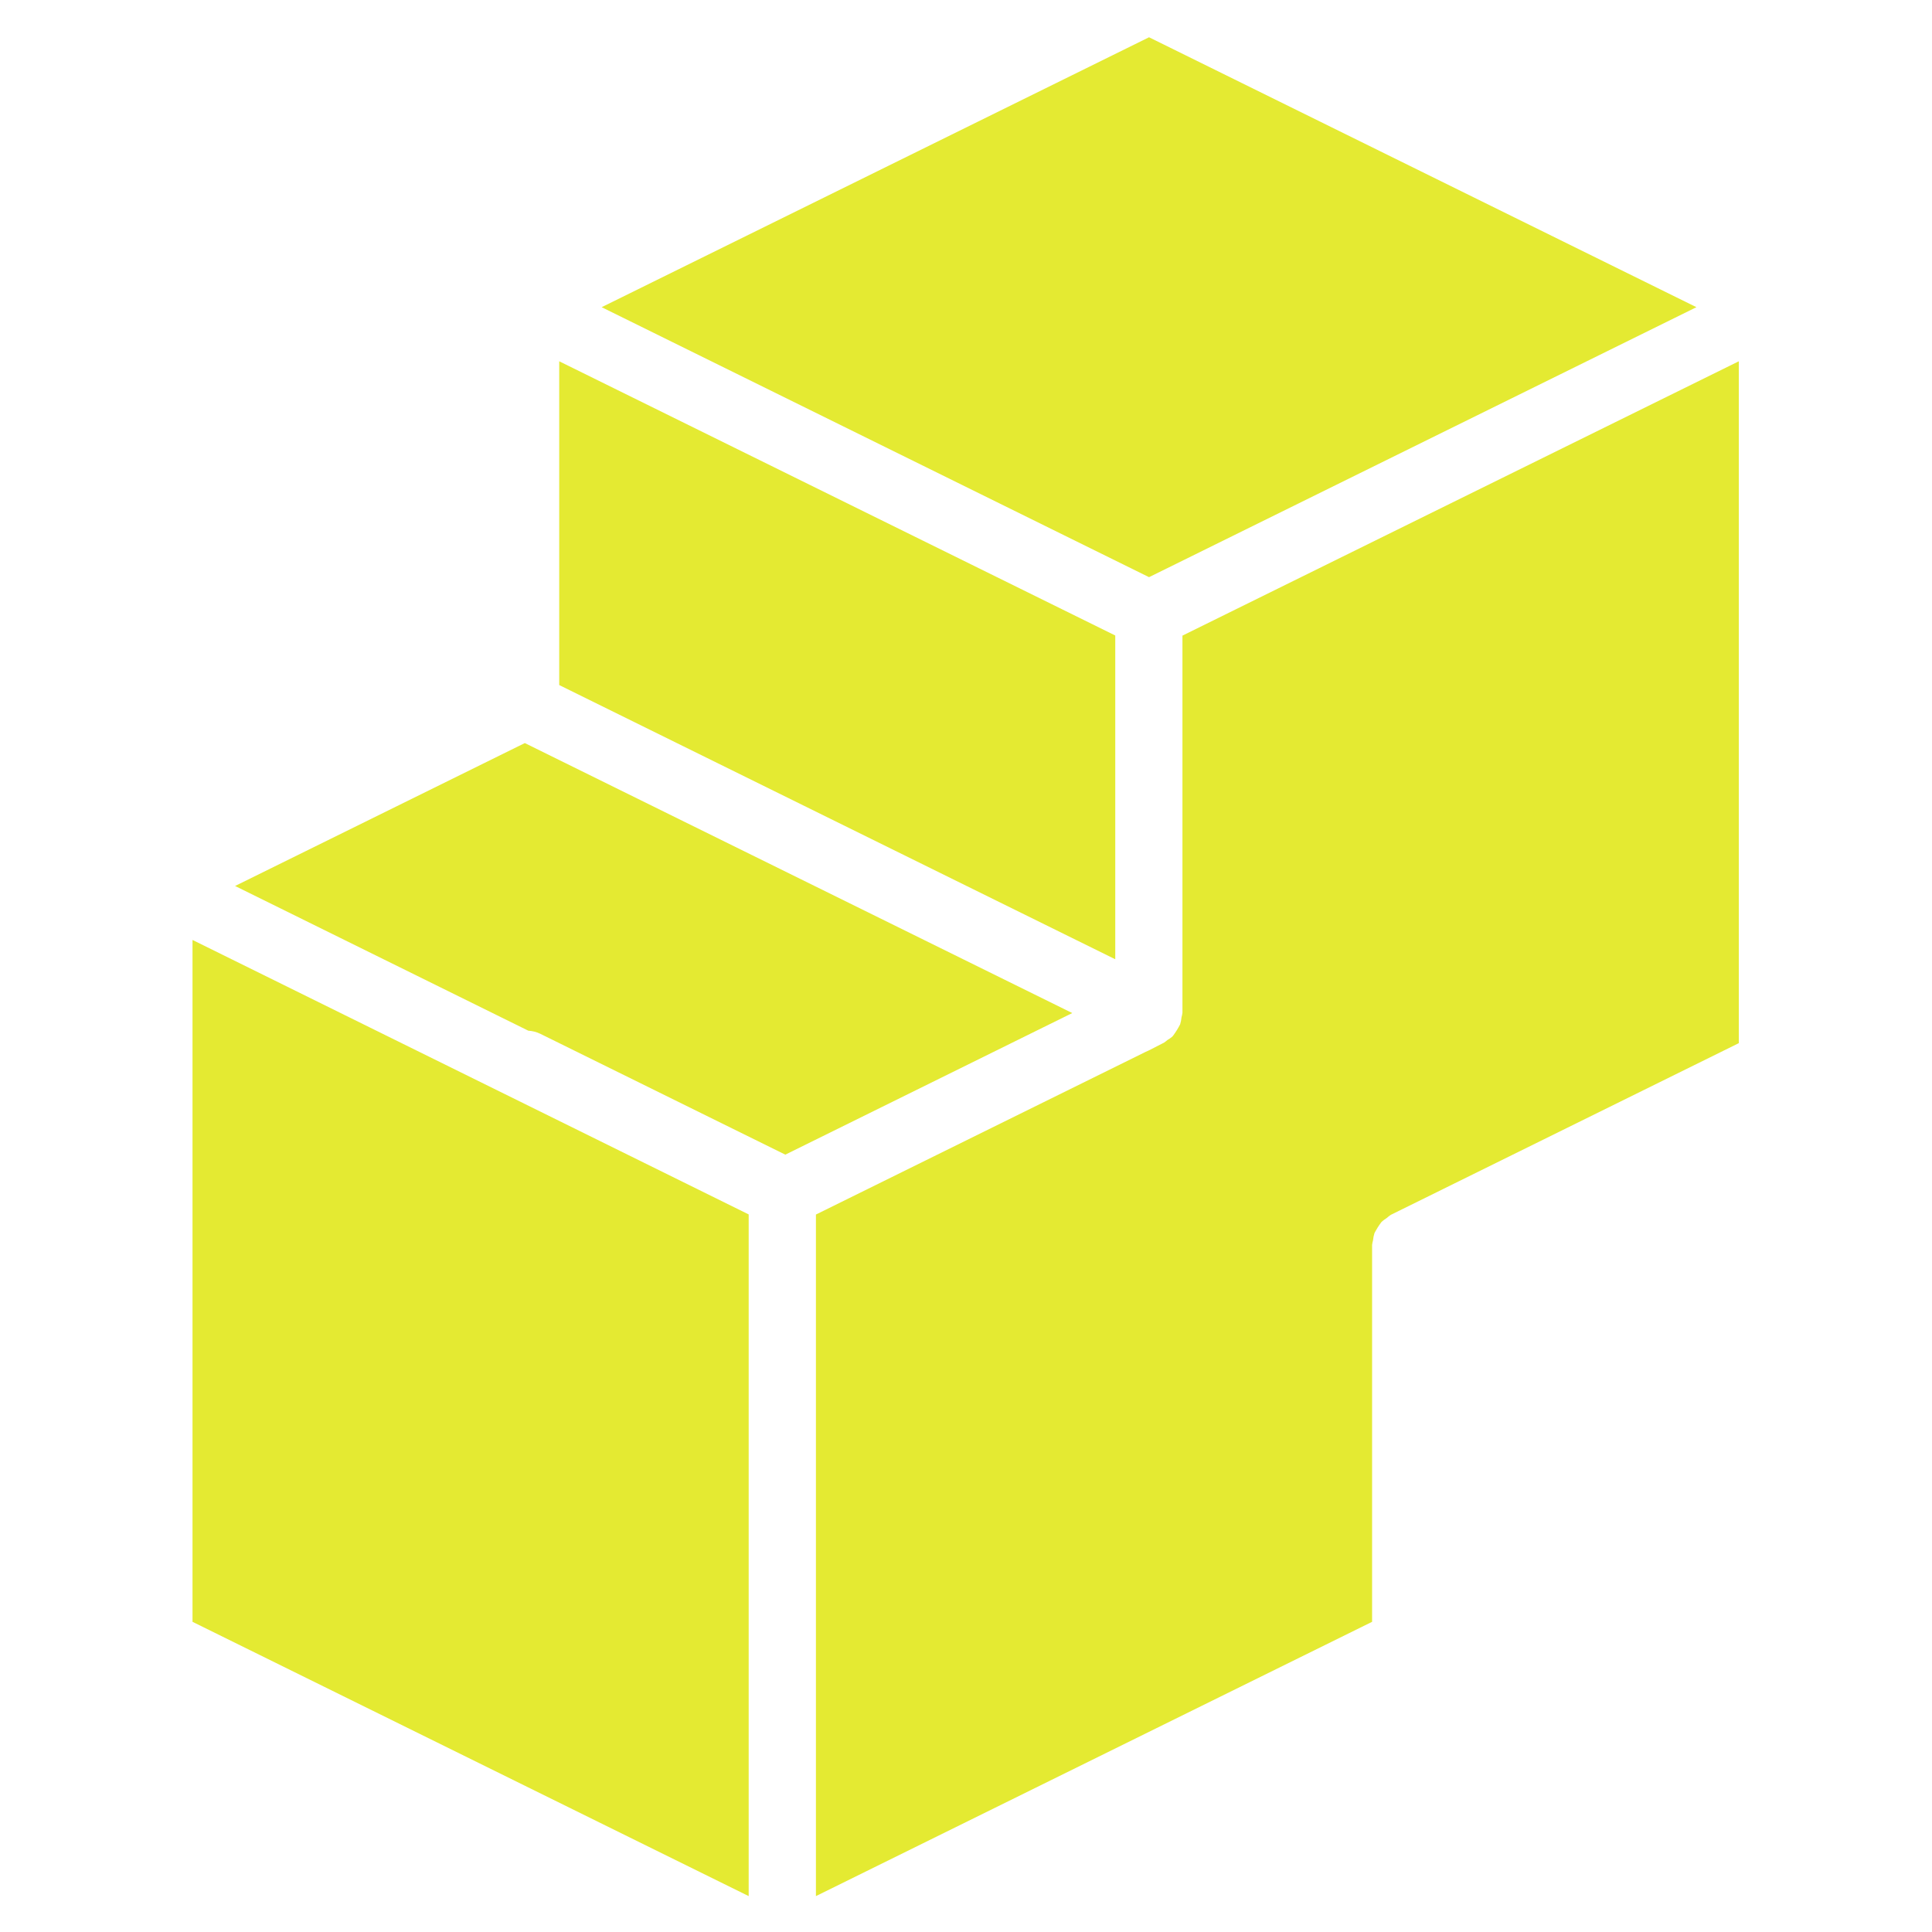
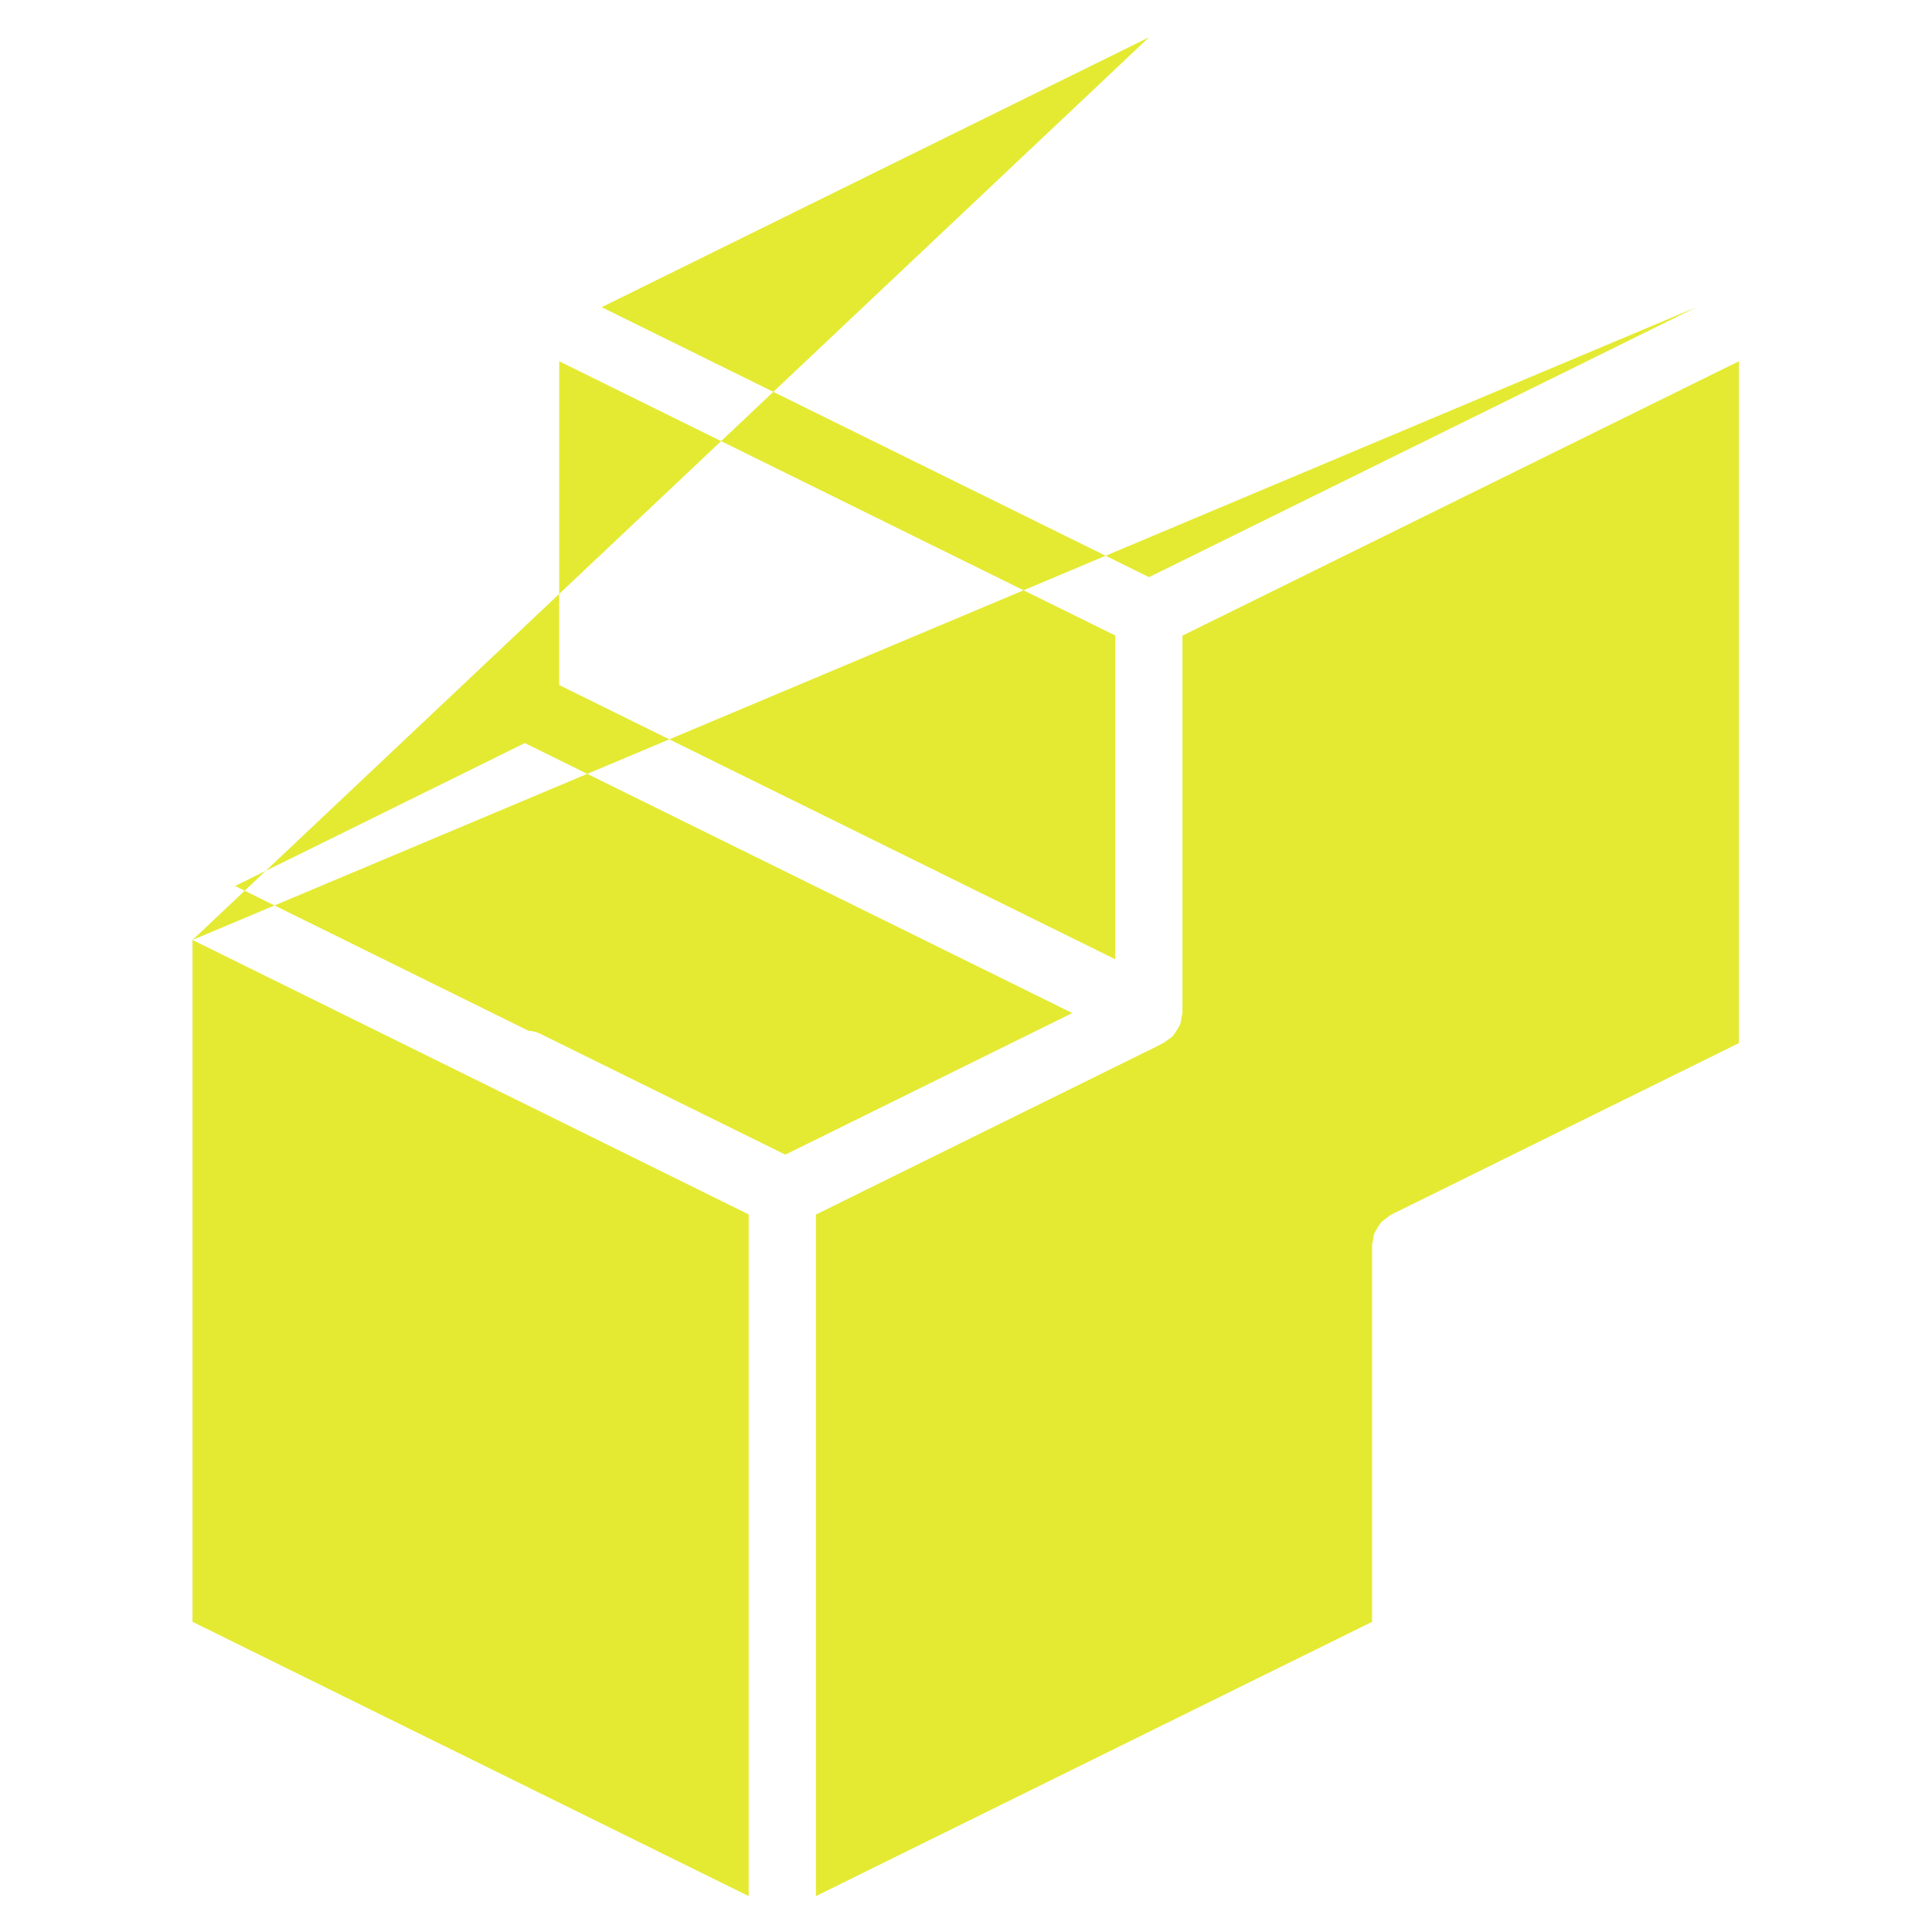
<svg xmlns="http://www.w3.org/2000/svg" width="31" height="31" viewBox="0 0 31 31" fill="none">
-   <path d="M22.316 19.493C22.294 19.508 22.273 19.524 22.253 19.542C22.221 19.562 22.19 19.585 22.163 19.612C22.122 19.667 22.086 19.725 22.054 19.786C22.042 19.823 22.035 19.861 22.031 19.9C22.024 19.925 22.019 19.951 22.016 19.977V26.023L13.092 30.424V19.488L18.384 16.877C18.402 16.87 18.419 16.862 18.437 16.853L18.636 16.751L18.642 16.748L18.679 16.729C18.698 16.716 18.716 16.702 18.733 16.687C18.76 16.672 18.785 16.654 18.809 16.634C18.817 16.627 18.822 16.618 18.829 16.61C18.869 16.555 18.905 16.497 18.936 16.436C18.947 16.399 18.955 16.362 18.958 16.324C18.965 16.299 18.97 16.274 18.973 16.249V10.199L27.9 5.797V16.738L22.316 19.493ZM17.895 15.392L8.973 10.992V5.797L17.895 10.197V15.392ZM8.421 11.923L17.205 16.255L12.601 18.527L8.672 16.589C8.611 16.559 8.544 16.542 8.477 16.538L3.772 14.216L8.421 11.923ZM3.089 15.082L12.013 19.486V30.424L3.089 26.023V15.082ZM18.437 0.598L27.22 4.929L18.437 9.261L9.654 4.929L18.437 0.598Z" fill="#E4EA32" />
+   <path d="M22.316 19.493C22.294 19.508 22.273 19.524 22.253 19.542C22.221 19.562 22.19 19.585 22.163 19.612C22.122 19.667 22.086 19.725 22.054 19.786C22.042 19.823 22.035 19.861 22.031 19.9C22.024 19.925 22.019 19.951 22.016 19.977V26.023L13.092 30.424V19.488L18.384 16.877C18.402 16.87 18.419 16.862 18.437 16.853L18.636 16.751L18.642 16.748L18.679 16.729C18.698 16.716 18.716 16.702 18.733 16.687C18.76 16.672 18.785 16.654 18.809 16.634C18.817 16.627 18.822 16.618 18.829 16.61C18.869 16.555 18.905 16.497 18.936 16.436C18.947 16.399 18.955 16.362 18.958 16.324C18.965 16.299 18.97 16.274 18.973 16.249V10.199L27.9 5.797V16.738L22.316 19.493ZM17.895 15.392L8.973 10.992V5.797L17.895 10.197V15.392ZM8.421 11.923L17.205 16.255L12.601 18.527L8.672 16.589C8.611 16.559 8.544 16.542 8.477 16.538L3.772 14.216L8.421 11.923ZM3.089 15.082L12.013 19.486V30.424L3.089 26.023V15.082ZL27.22 4.929L18.437 9.261L9.654 4.929L18.437 0.598Z" fill="#E4EA32" />
</svg>